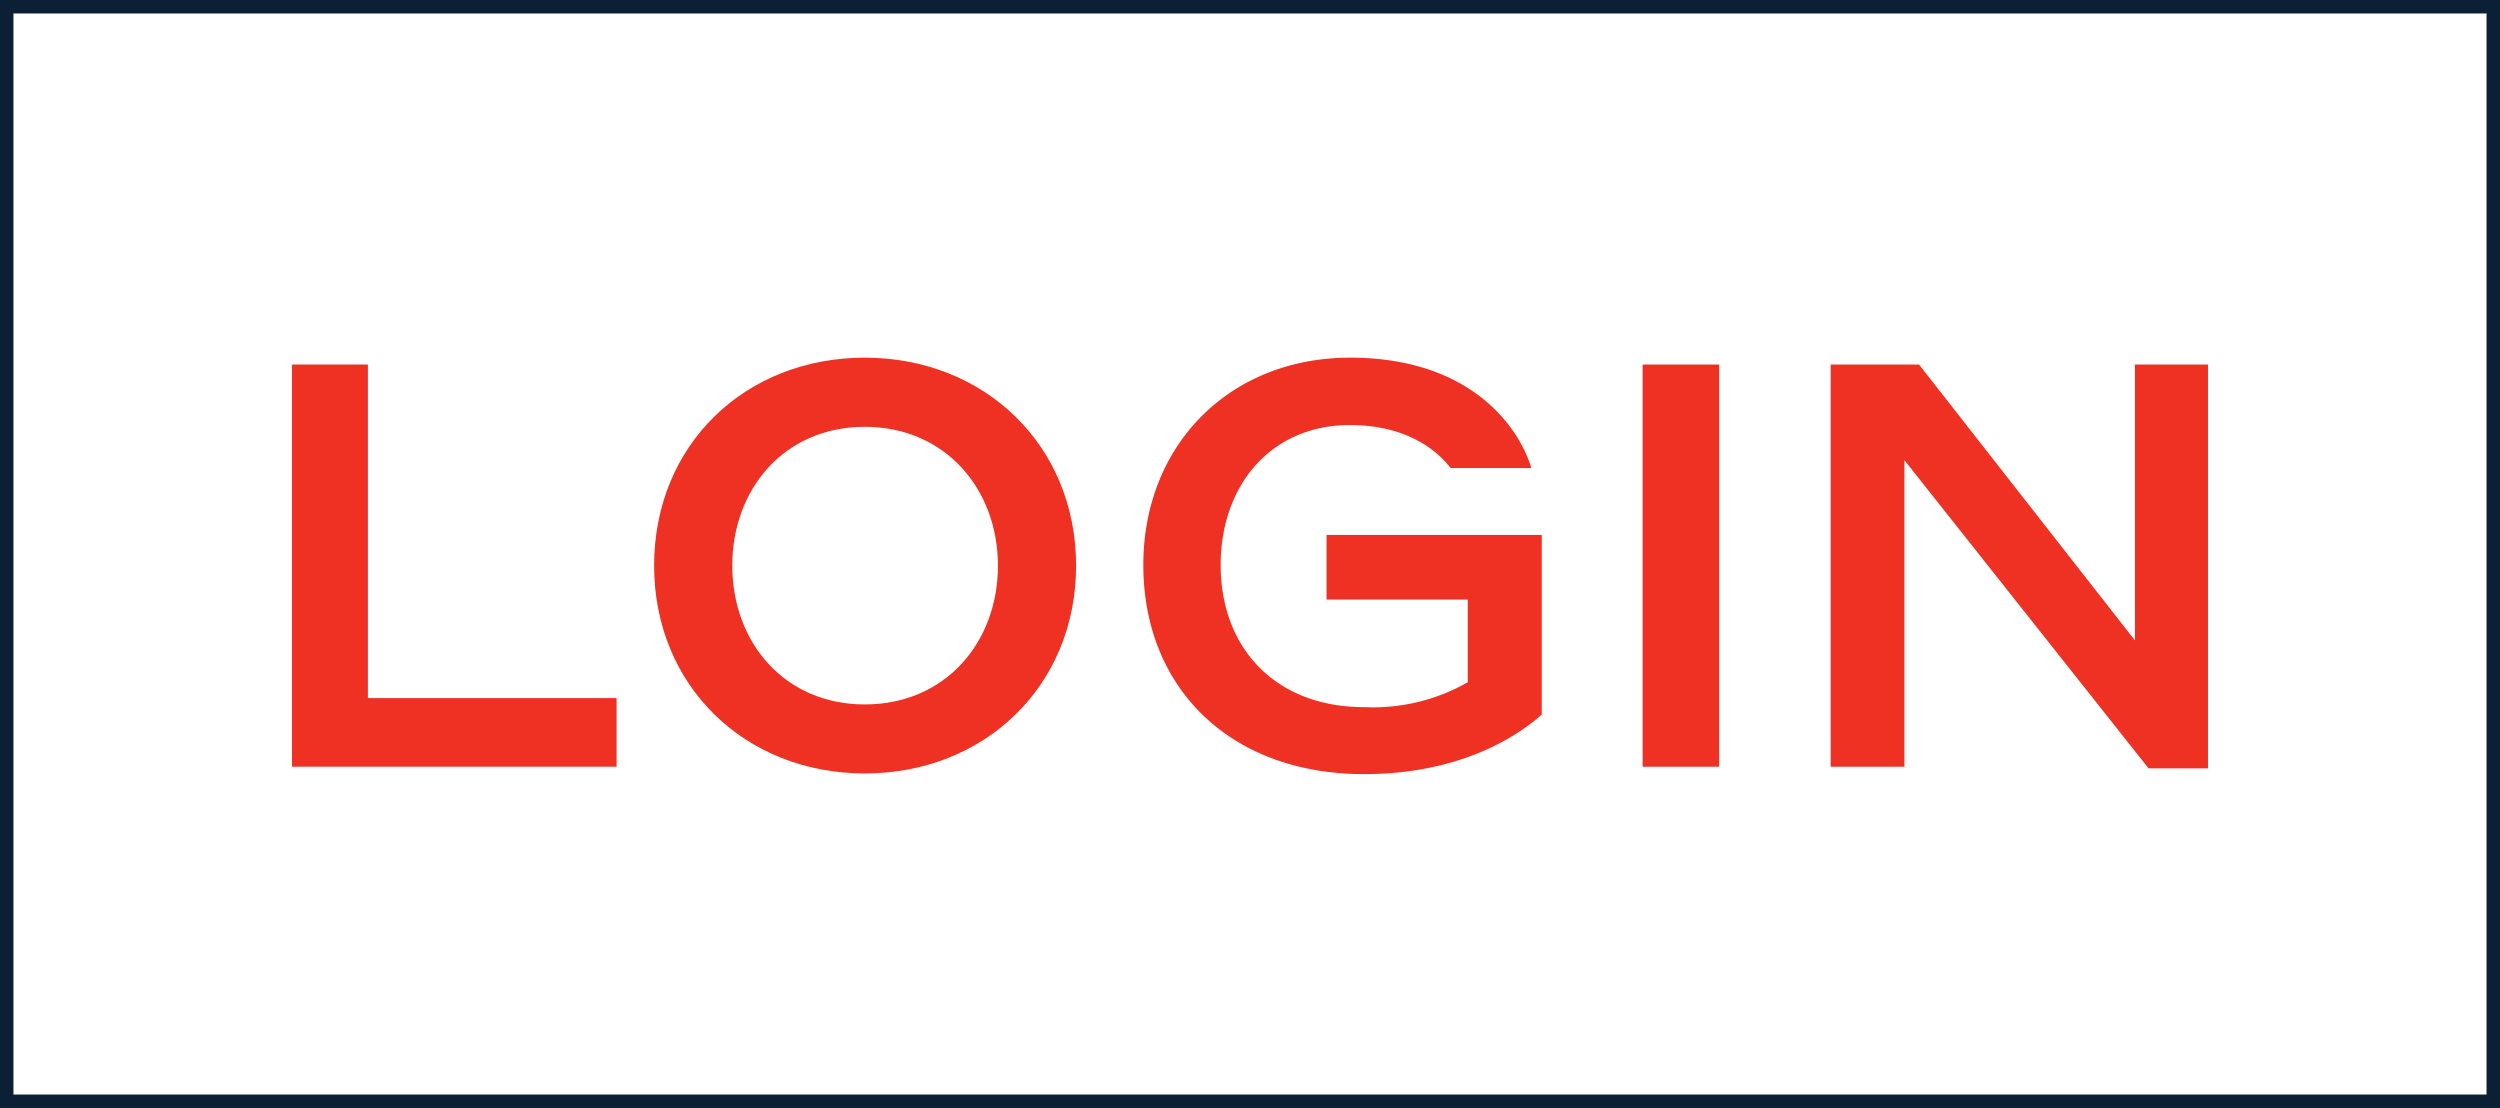
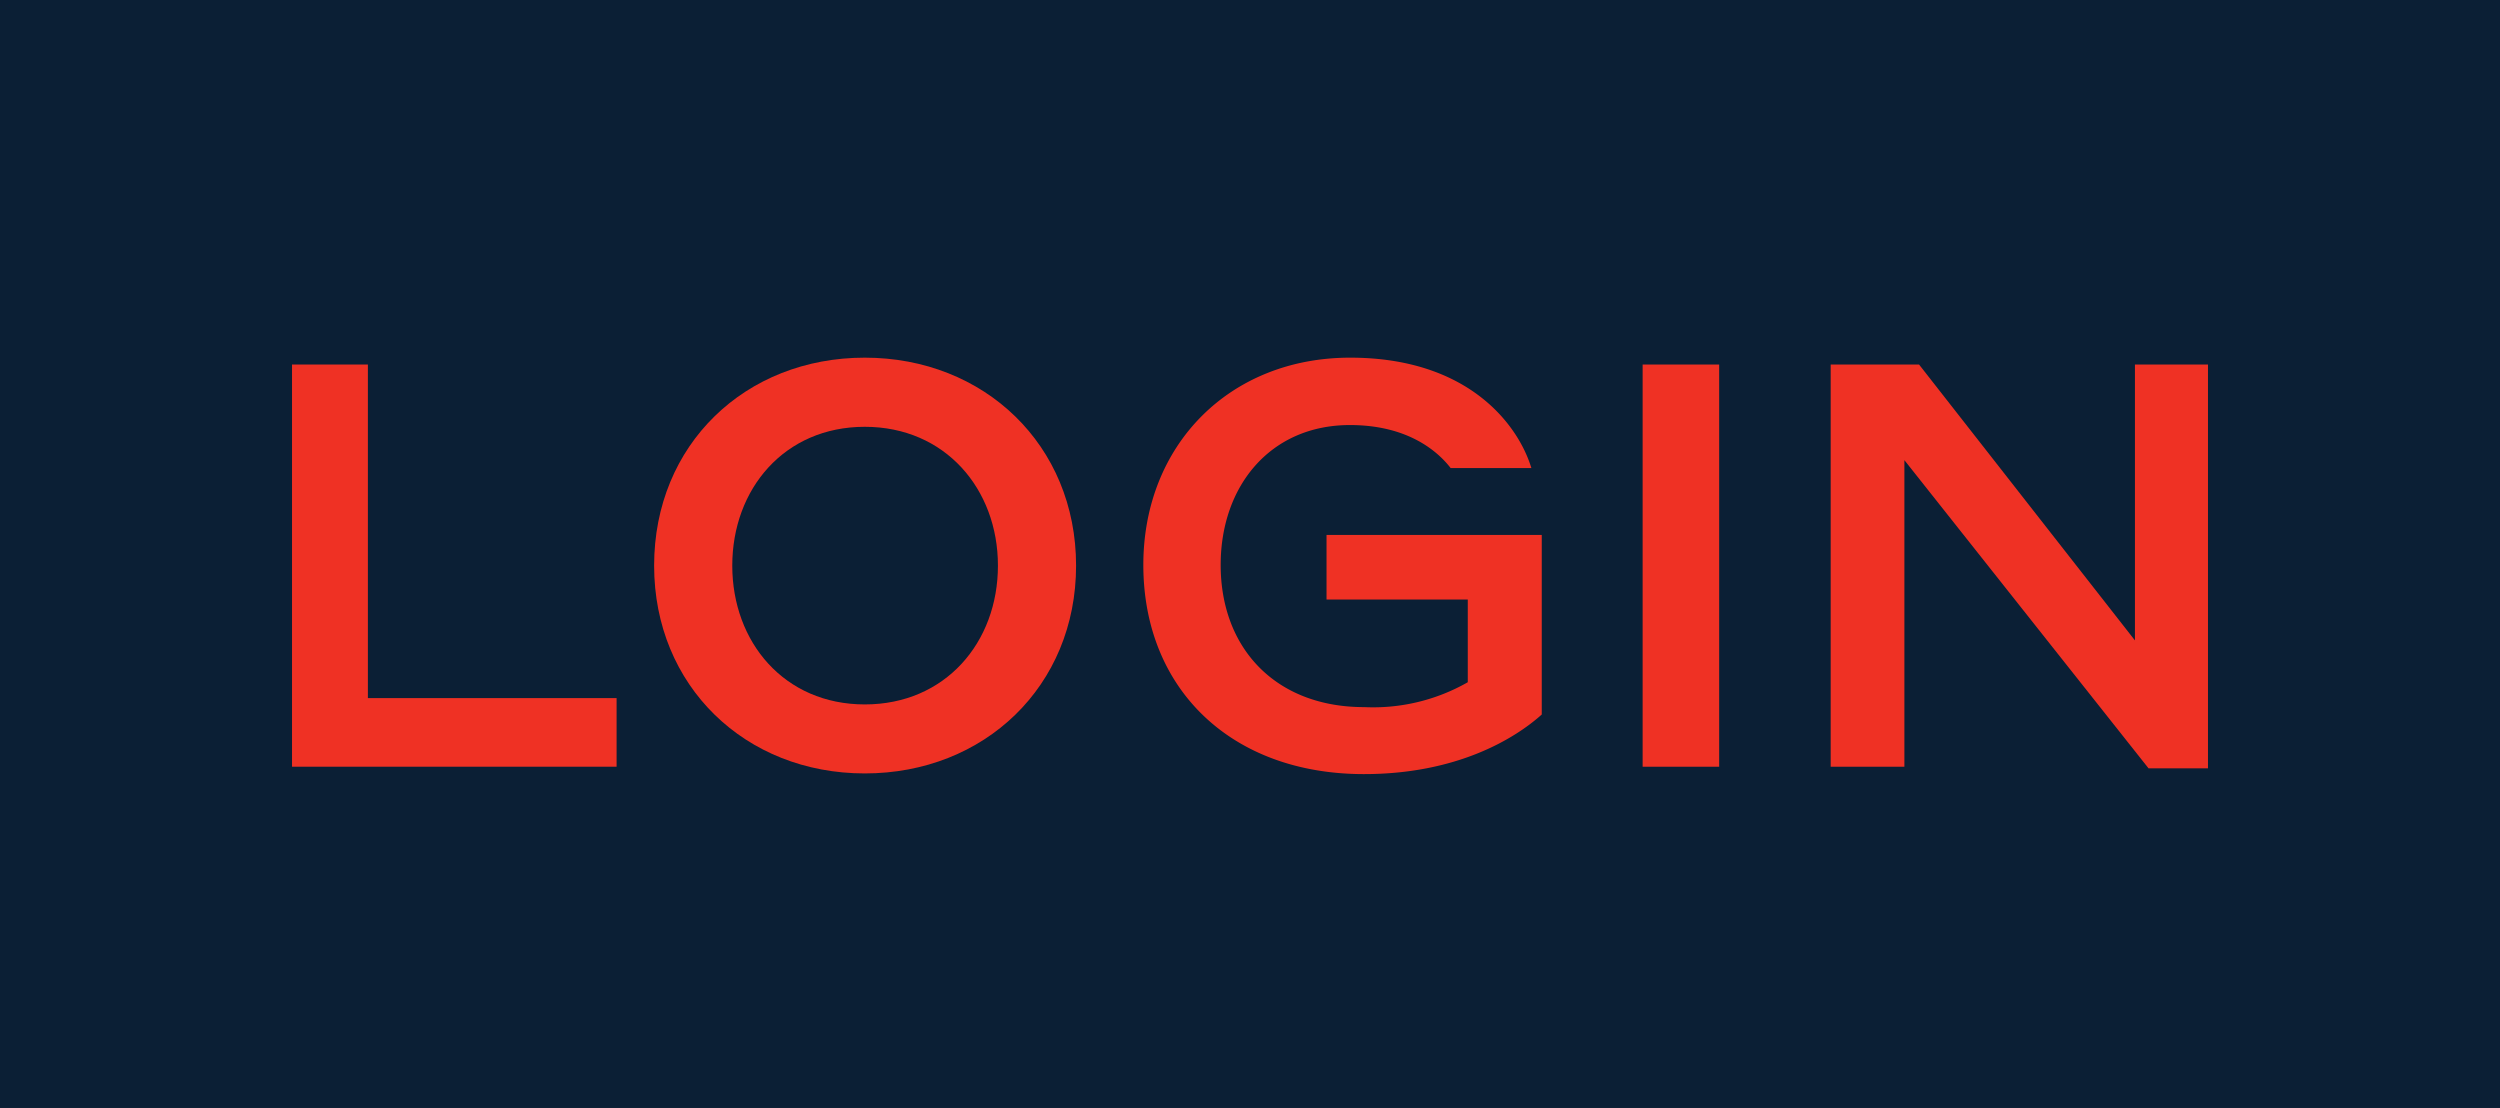
<svg xmlns="http://www.w3.org/2000/svg" viewBox="0 0 185.86 82.37">
  <rect x="0" y="0" width="185.86" height="82.37" fill="#333333" stroke="none" />
  <defs>
    <style>.cls-1{fill:#fff;}.cls-2{fill:#0b1f35;}.cls-3{fill:#ef3124;}</style>
  </defs>
  <title>Ресурс 165</title>
  <g id="Слой_2" data-name="Слой 2">
    <g id="Слой_1-2" data-name="Слой 1">
-       <rect class="cls-1" x="0.5" y="0.5" width="184.86" height="81.37" />
-       <path class="cls-2" d="M184.86,1V81.37H1V1H184.86m1-1H0V82.37H185.86V0Z" />
+       <path class="cls-2" d="M184.86,1H1V1H184.86m1-1H0V82.37H185.86V0Z" />
      <path class="cls-3" d="M21.71,27.1h5.64V51.9H45.84V57H21.71Z" />
      <path class="cls-3" d="M48.63,42.05c0-9,6.78-15.46,15.66-15.46S80,33.08,80,42.05,73.18,57.5,64.29,57.5,48.63,51,48.63,42.05Zm25.56,0c0-5.69-3.92-10.32-9.9-10.32s-9.85,4.63-9.85,10.32,3.87,10.32,9.85,10.32S74.19,47.77,74.19,42.05Z" />
      <path class="cls-3" d="M101.4,57.55C91.5,57.55,85,51.19,85,42c0-8.92,6.41-15.41,15.38-15.41,8.8,0,12.5,5,13.47,8.21h-6c-.88-1.14-3.07-3.2-7.49-3.2-5.9,0-9.61,4.51-9.61,10.4,0,6.24,4.13,10.57,10.66,10.57a14.19,14.19,0,0,0,7.71-1.85V44.57H98.62v-4.8h16V53.12C112.6,54.93,108.3,57.55,101.4,57.55Z" />
      <path class="cls-3" d="M122.12,27.1h5.69V57h-5.69Z" />
      <path class="cls-3" d="M164.15,57.12h-4.42L141.58,34.21V57H136.1V27.1h6.57l16.05,20.51V27.1h5.43Z" />
    </g>
  </g>
</svg>